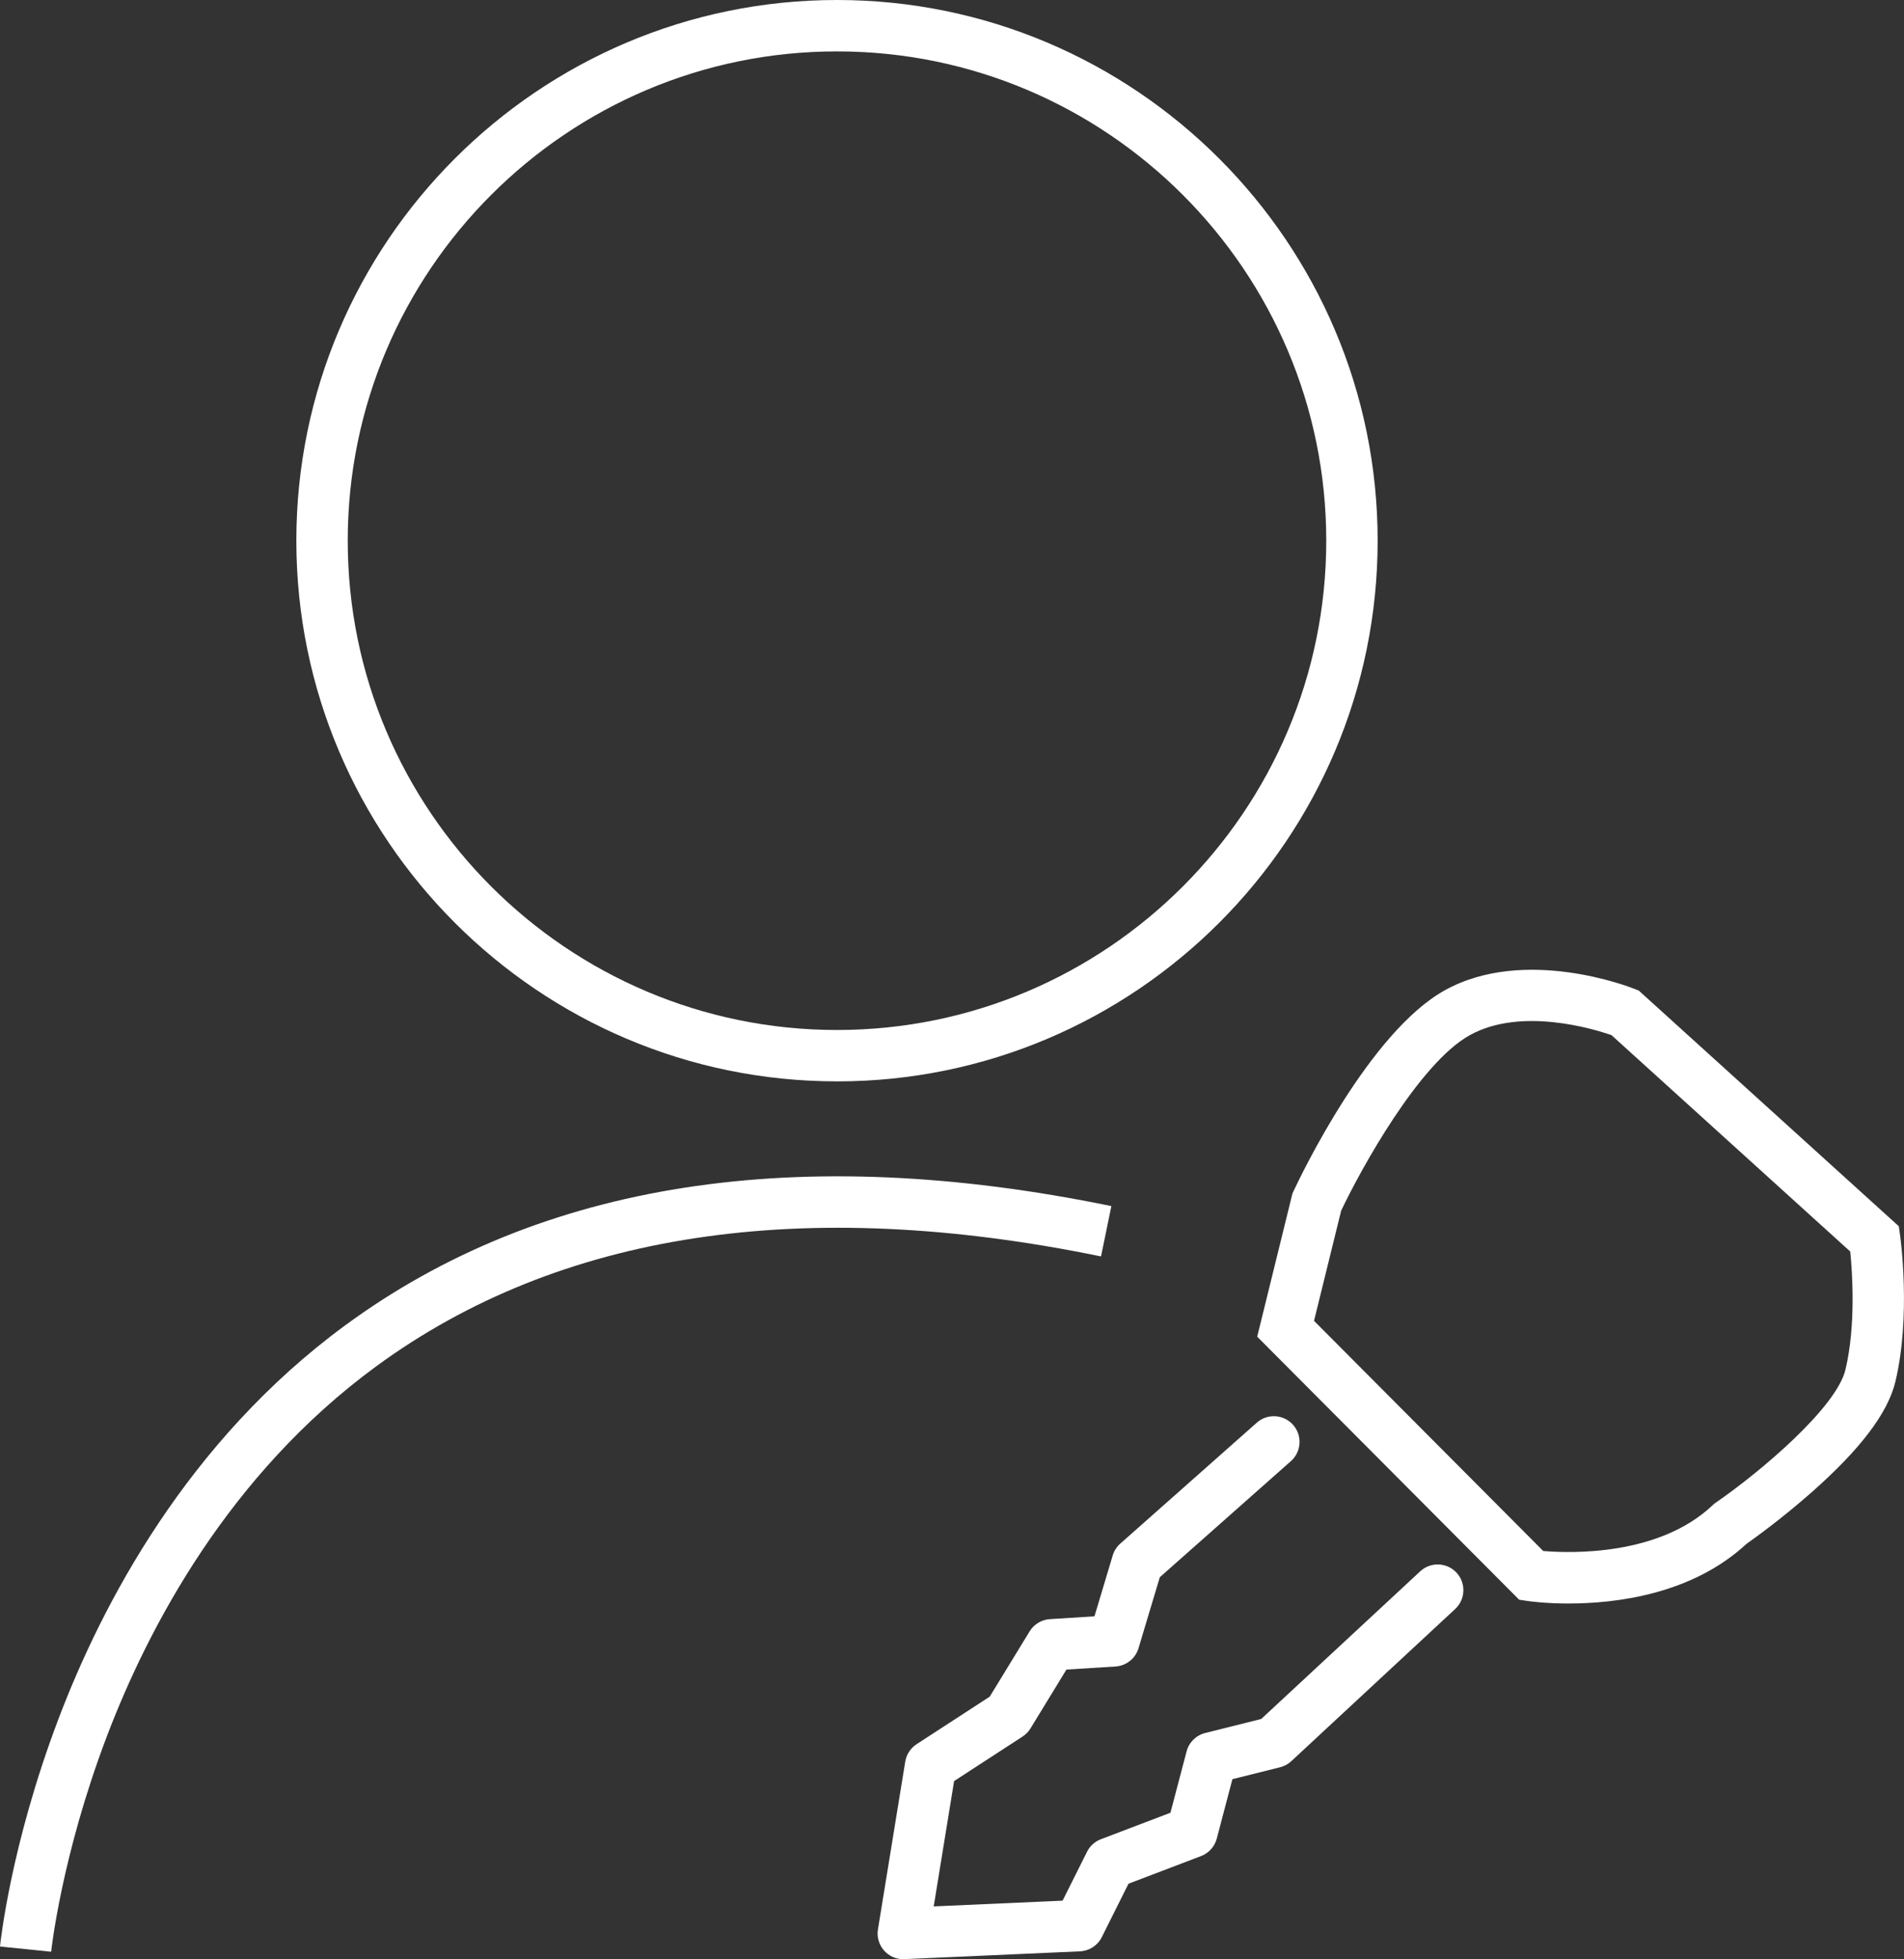
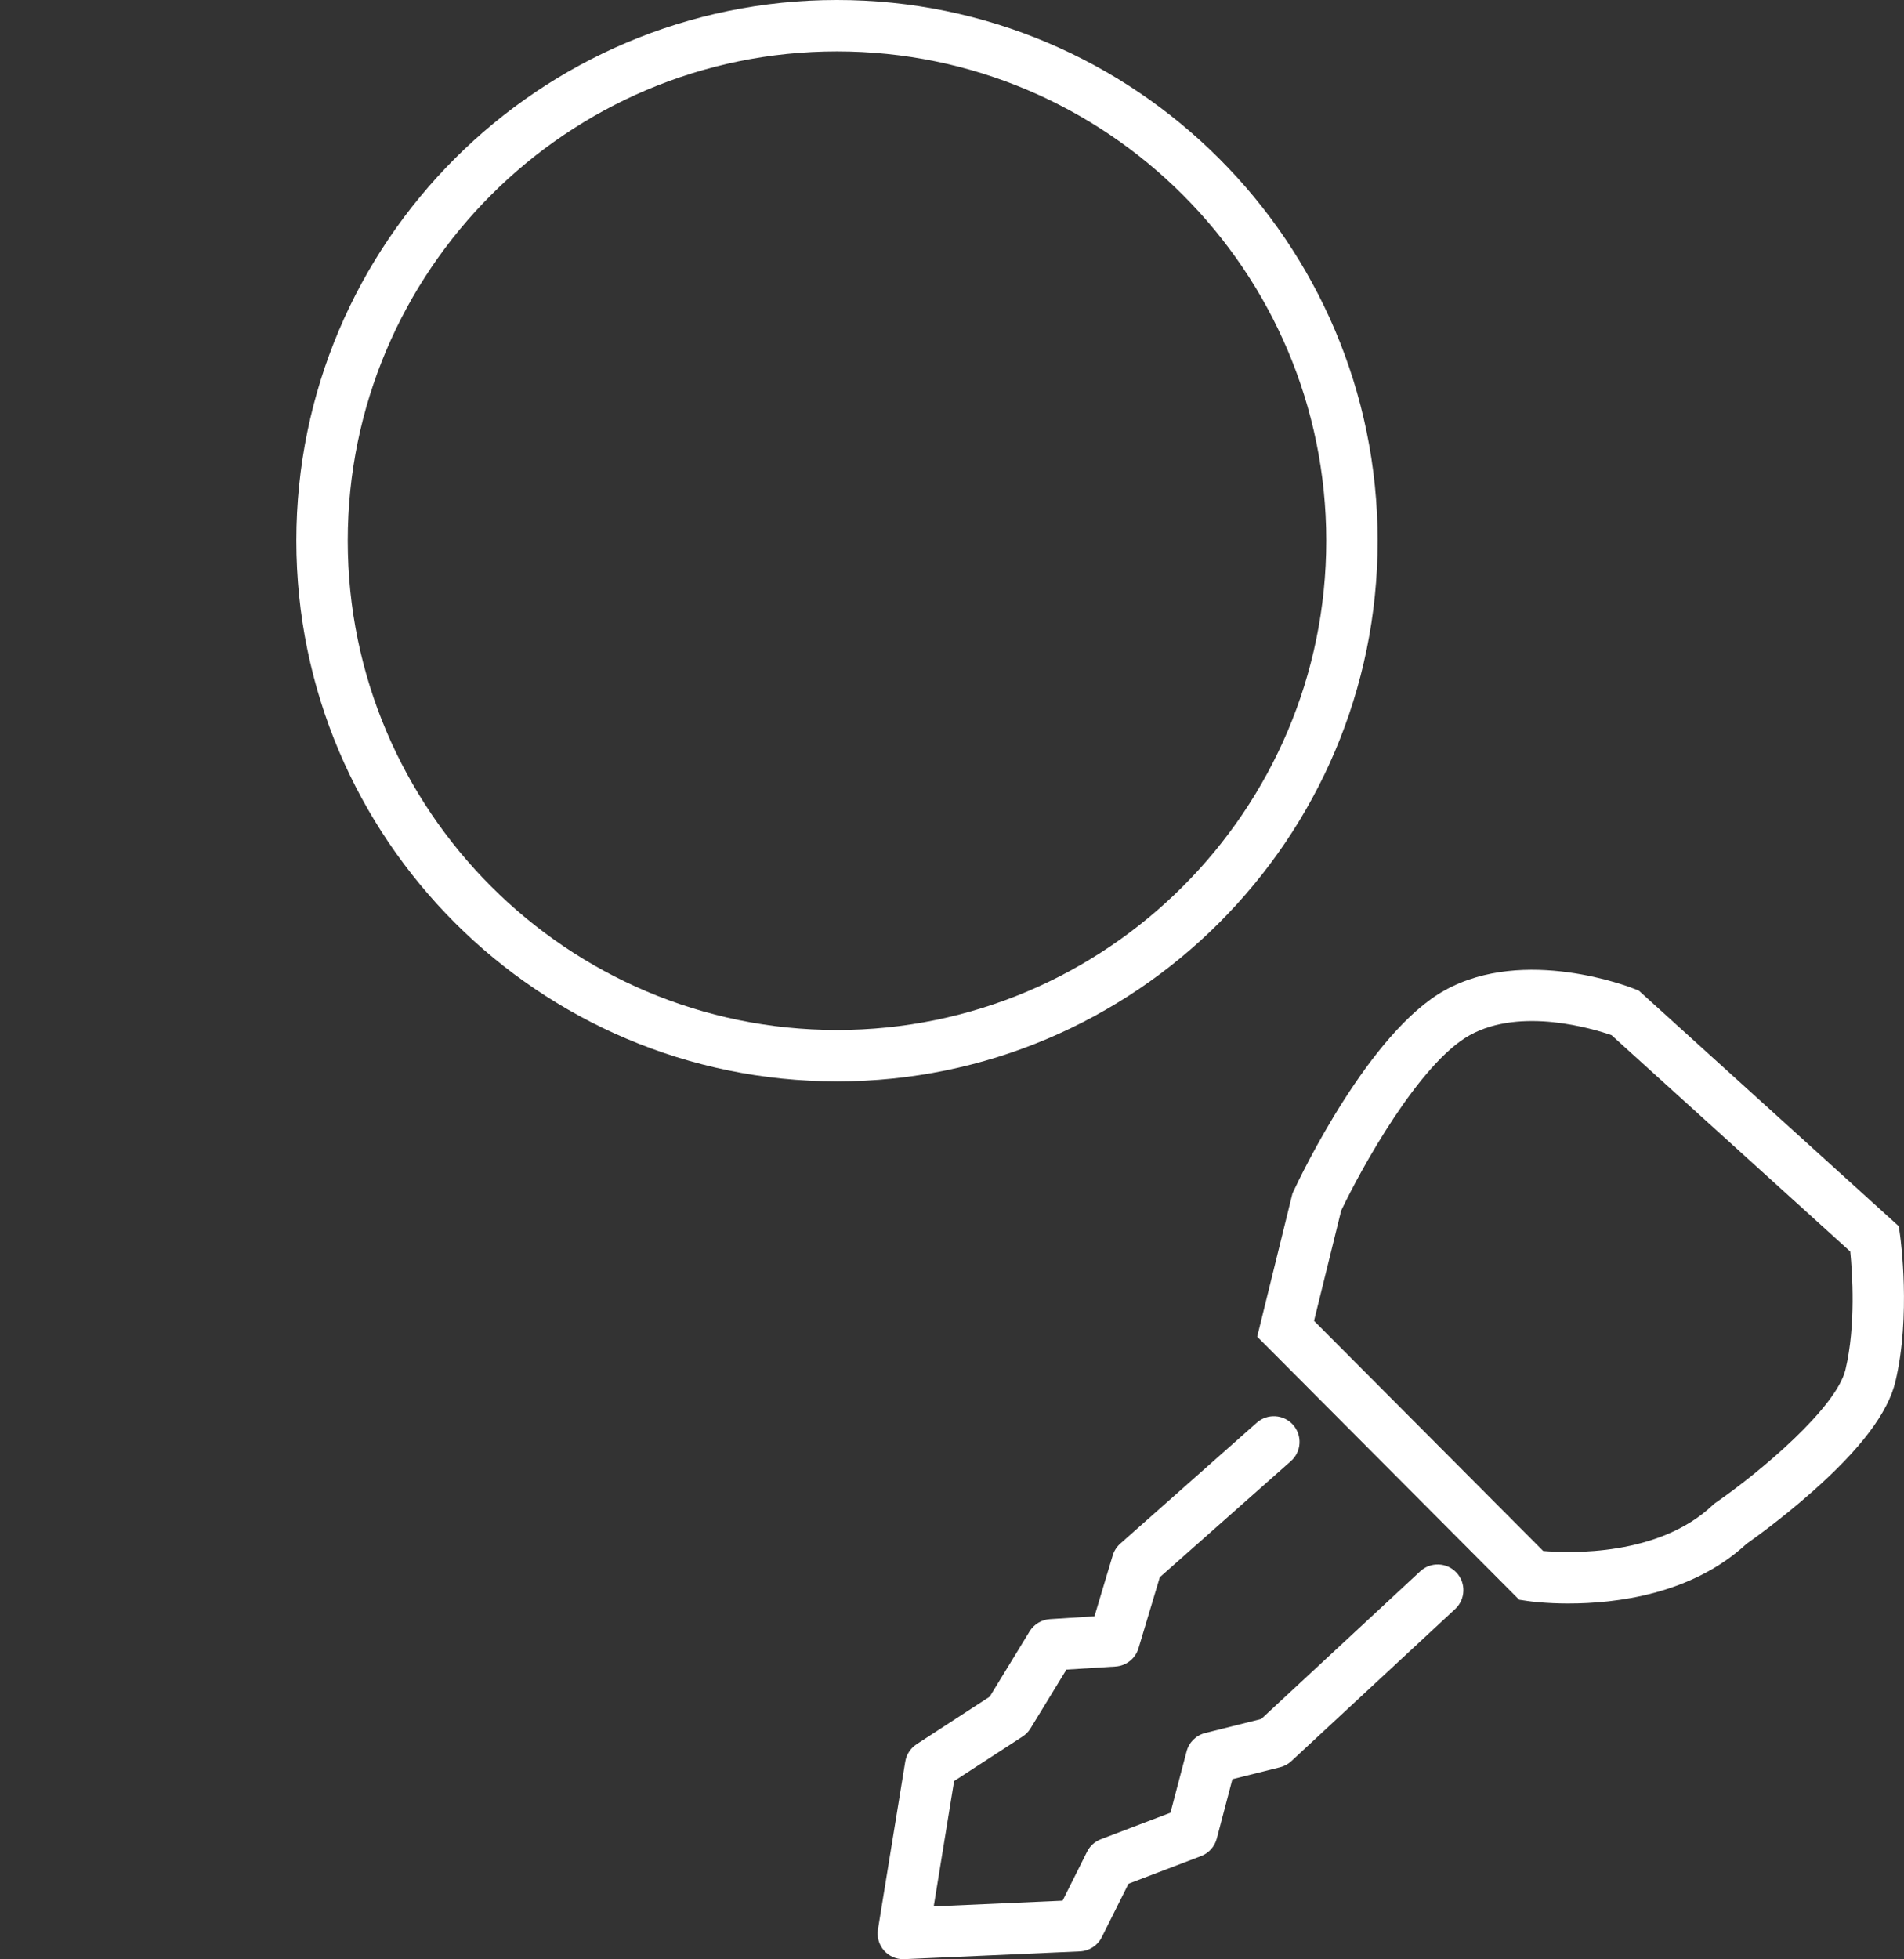
<svg xmlns="http://www.w3.org/2000/svg" id="a" width="736.49" height="757.78" viewBox="0 0 736.49 757.78">
  <rect x="0" y="0" width="736.49" height="757.78" fill="#333333" stroke="none" />
  <path d="M323.76,418.25c-115.31,0-209.13-93.81-209.13-209.13S208.45,0,323.76,0s209.13,93.81,209.13,209.13-93.81,209.13-209.13,209.13ZM323.76,19.88c-104.35,0-189.25,84.9-189.25,189.25s84.9,189.25,189.25,189.25,189.25-84.9,189.25-189.25S428.11,19.88,323.76,19.88Z" fill="#fff" />
-   <path d="M19.78,754.89l-19.78-2.02c.16-1.58,4.14-39.18,22.48-87.66,16.98-44.89,50.03-107.8,111.06-152.61,75.56-55.49,175.27-71,296.35-46.11l-4,19.47c-115.26-23.69-209.61-9.37-280.44,42.56-56.99,41.79-88.09,100.9-104.14,143.12-17.55,46.18-21.49,82.89-21.52,83.25Z" fill="#fff" />
  <path d="M606.86,620.21c-9.07,0-15.23-.87-15.96-.98l-3.26-.48-101.34-101.75,13.64-55.4.41-.88c2.92-6.25,29.37-61.5,58.5-77.69,30.94-17.19,71.69-1.23,73.4-.54l1.66.66,100.57,91.14.5,3.57c.18,1.26,4.24,31.1-1.81,56.49-2.88,12.09-13.45,26.08-32.32,42.76-11.62,10.28-22.55,18.1-25.28,20.02-21.19,19.64-50.71,23.07-68.74,23.07ZM596.92,599.89c10.42.88,44.69,2.06,65.56-17.72l.56-.53.63-.44c17.55-12.12,46.69-36.82,50.18-51.47,4.07-17.1,2.65-37.61,1.85-45.66l-92.36-83.7c-6.85-2.38-34.99-11-54.82.02-19.61,10.89-42.13,51.84-49.74,67.86l-10.5,42.63,88.64,89Z" fill="#fff" />
  <path d="M349.41,757.78c-2.83,0-5.54-1.21-7.43-3.33-1.99-2.24-2.86-5.25-2.38-8.2l10.56-64.89c.45-2.76,2.05-5.21,4.39-6.74l28.29-18.39,15.42-25.24c1.69-2.77,4.63-4.53,7.86-4.74l17.23-1.08,7.06-23.55c.53-1.77,1.55-3.36,2.93-4.58l52.81-46.78c4.11-3.64,10.39-3.26,14.03.85,3.64,4.11,3.26,10.39-.85,14.03l-50.7,44.9-8.24,27.47c-1.2,3.99-4.75,6.8-8.9,7.06l-18.98,1.19-13.9,22.75c-.77,1.27-1.82,2.34-3.06,3.15l-26.49,17.22-7.89,48.48,49.85-2.22,9.46-18.92c1.11-2.23,3.02-3.96,5.35-4.84l26.91-10.25,6.25-23.73c.92-3.51,3.68-6.23,7.2-7.11l21.66-5.42,61.5-57.11c4.02-3.74,10.31-3.5,14.05.52,3.74,4.02,3.5,10.31-.52,14.05l-63.38,58.85c-1.23,1.14-2.73,1.95-4.35,2.36l-18.44,4.61-6.05,22.98c-.82,3.1-3.08,5.62-6.07,6.76l-28.07,10.69-10.34,20.68c-1.61,3.23-4.85,5.32-8.45,5.48l-67.9,3.02c-.15,0-.3,0-.44,0Z" fill="#fff" />
</svg>